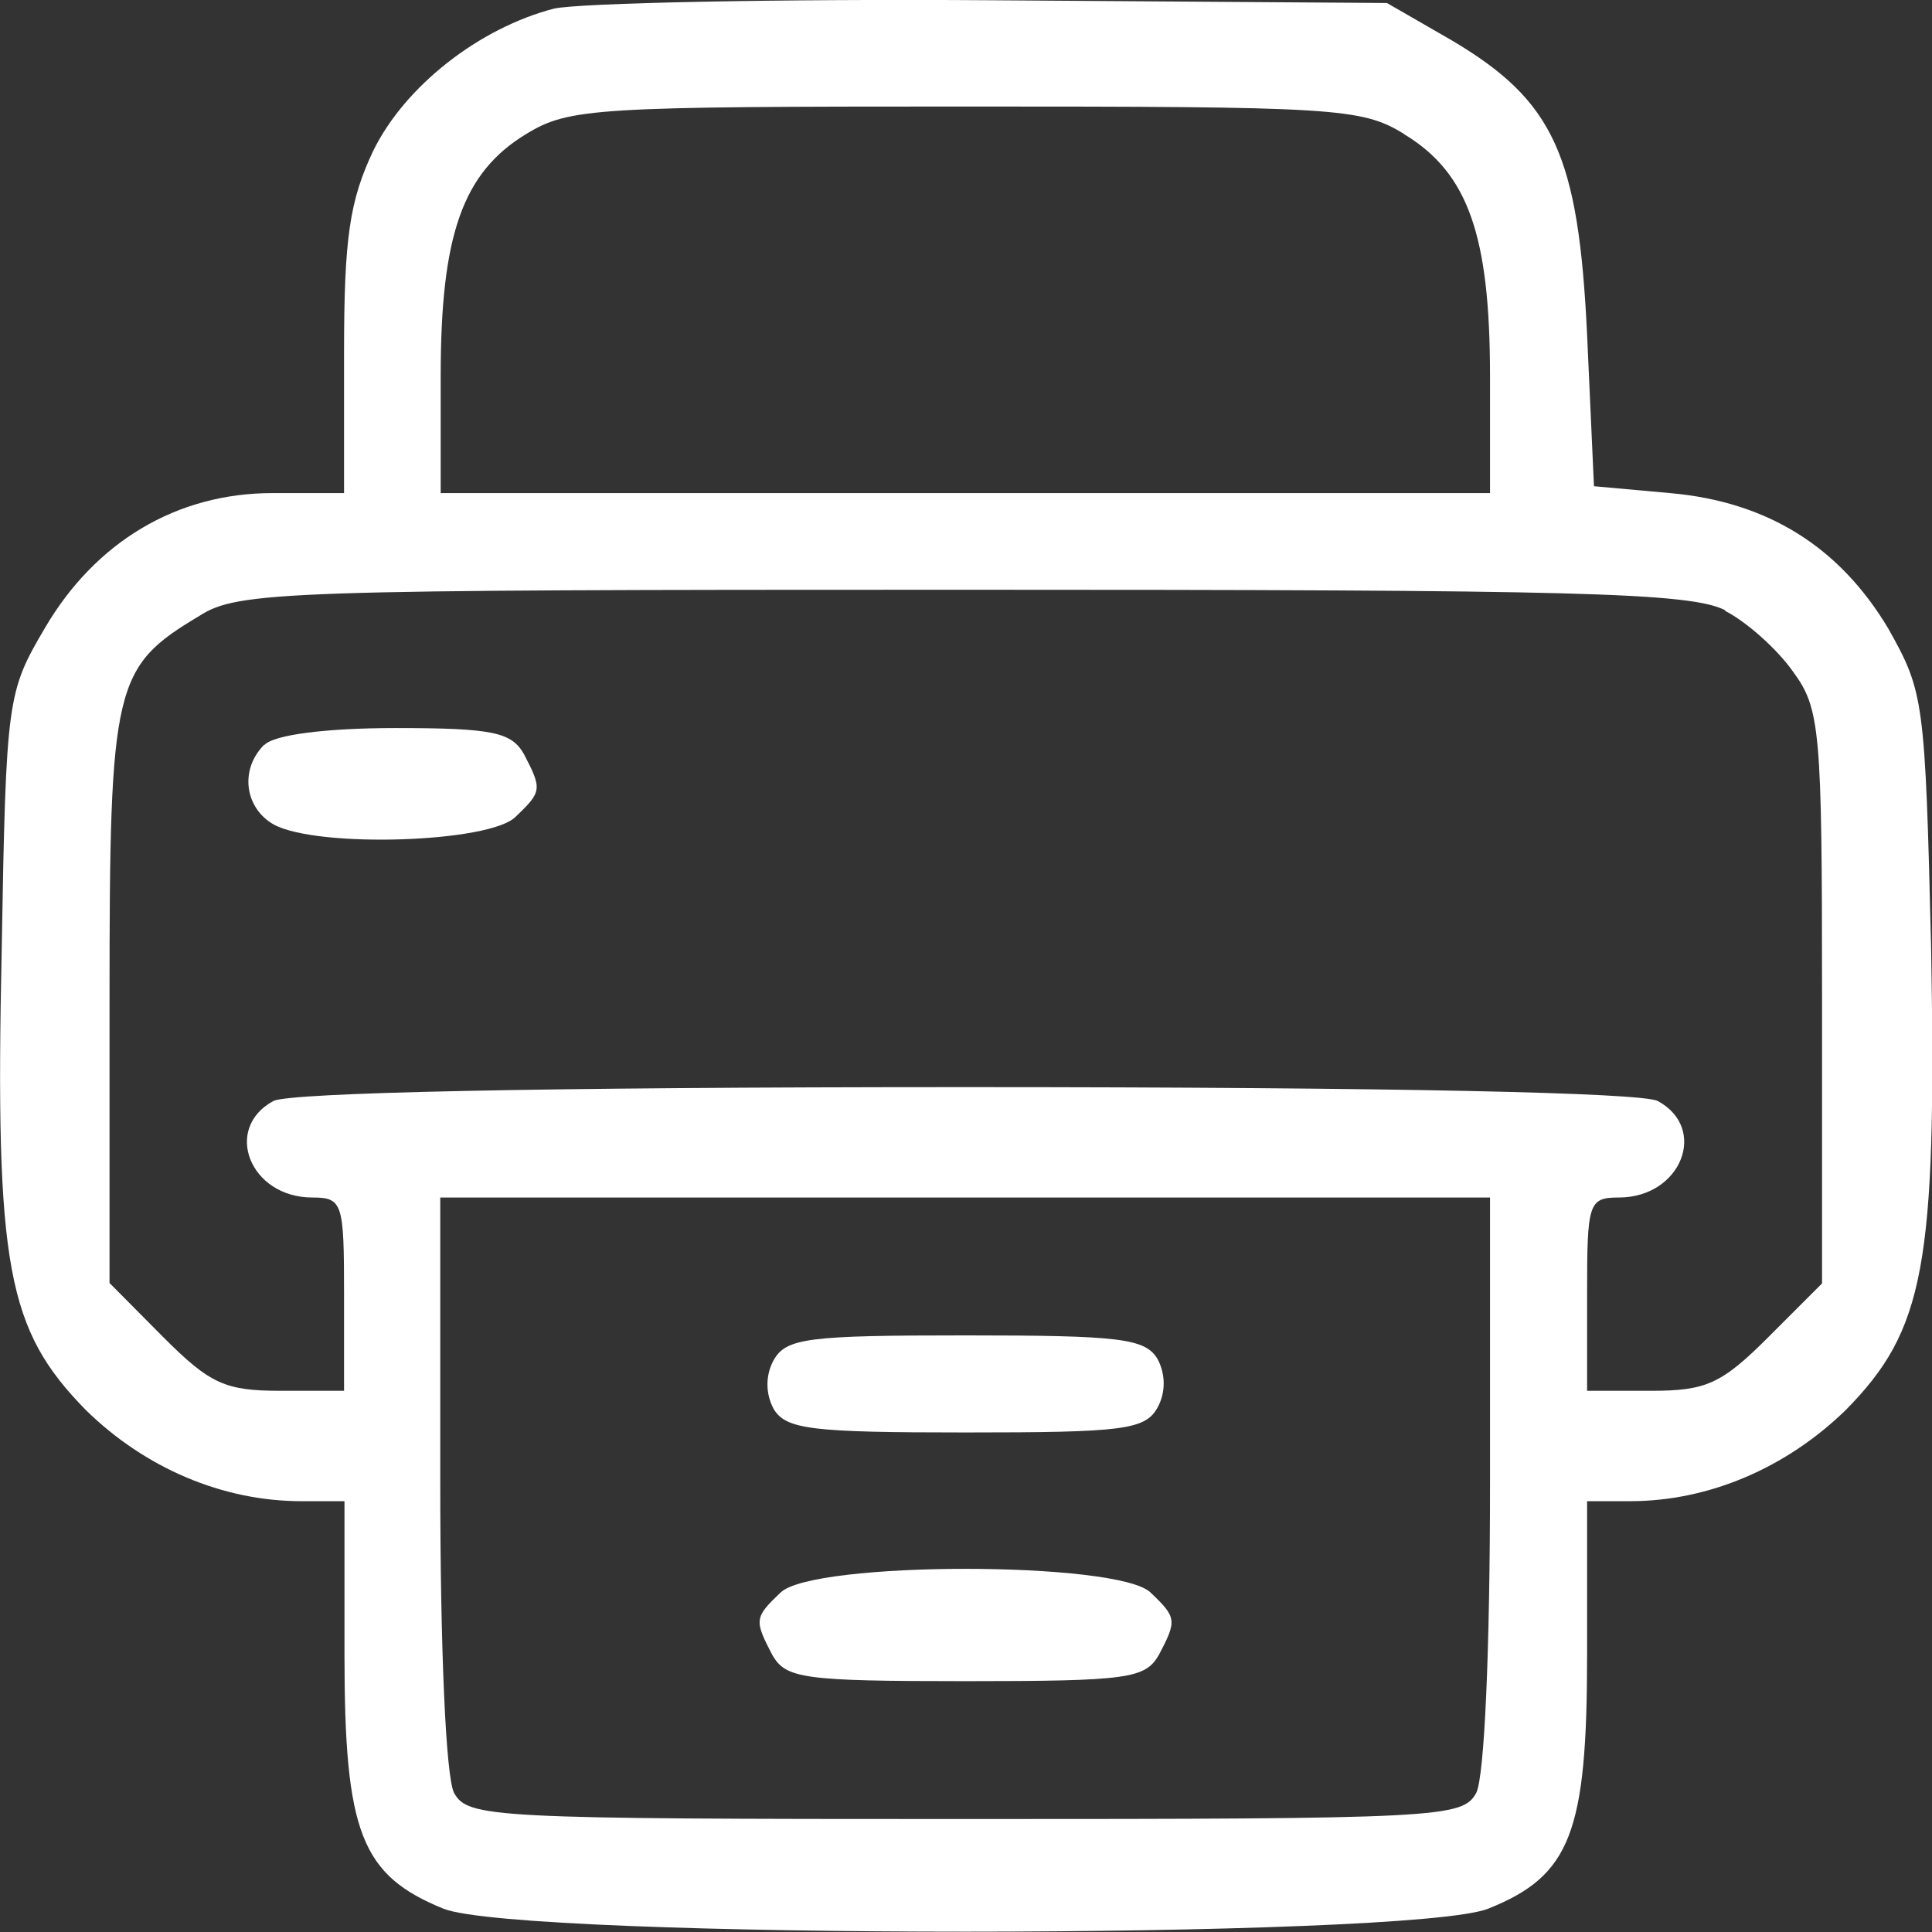
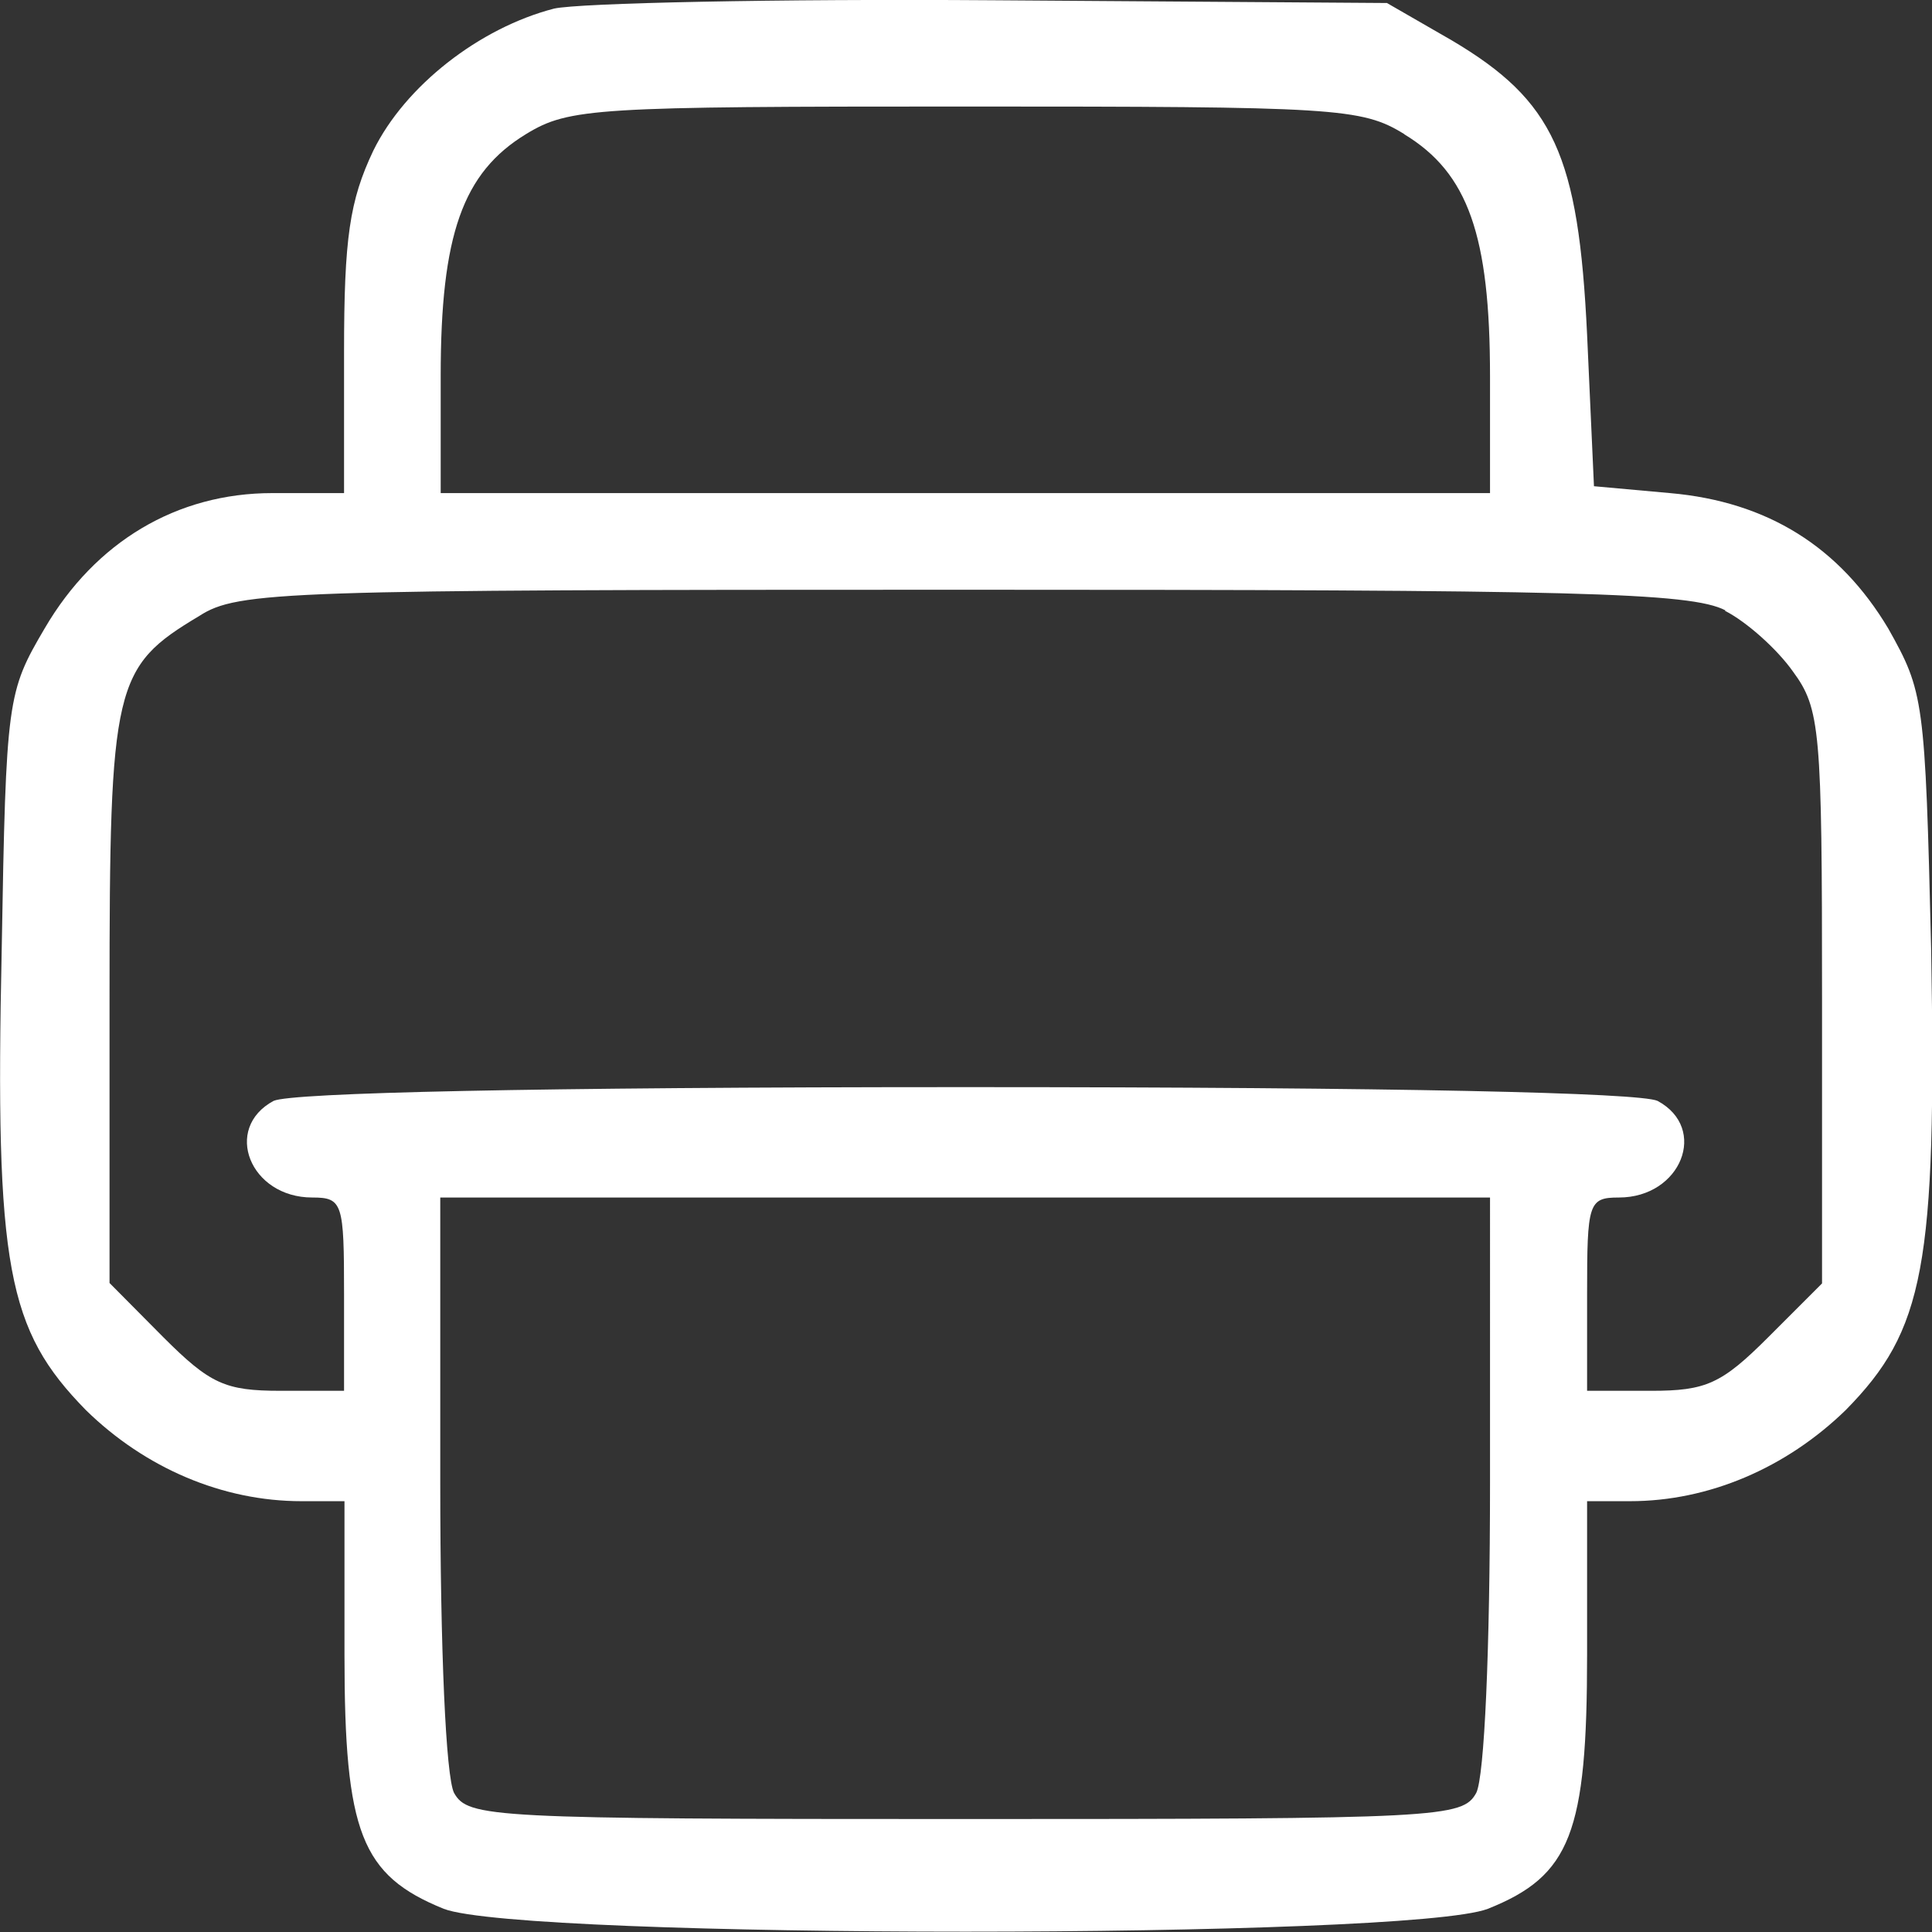
<svg xmlns="http://www.w3.org/2000/svg" width="17" height="17" viewBox="0 0 4.498 4.498" version="1.1" id="svg2409">
  <rect x="0" y="0" width="4.498" height="4.498" fill="#333333" stroke="none" />
  <defs id="defs2406" />
  <path d="m 1.29,0.02 c -0.174,0.045 -0.347,0.18 -0.421,0.331 -0.055,0.116 -0.068,0.203 -0.068,0.469 v 0.328 h -0.167 c -0.222,0 -0.412,0.113 -0.53,0.315 -0.087,0.148 -0.09,0.164 -0.1,0.746 -0.016,0.743 0.013,0.887 0.196,1.074 0.138,0.135 0.318,0.212 0.502,0.212 h 0.1 V 3.852 c 0,0.415 0.039,0.514 0.231,0.592 0.183,0.071 2.247,0.071 2.431,0 0.193,-0.077 0.231,-0.177 0.231,-0.592 V 3.495 h 0.1 c 0.183,0 0.363,-0.077 0.502,-0.212 0.183,-0.186 0.212,-0.334 0.199,-1.074 C 4.482,1.627 4.479,1.611 4.396,1.463 4.283,1.274 4.116,1.168 3.888,1.148 L 3.711,1.132 3.695,0.779 C 3.675,0.361 3.618,0.235 3.38,0.094 L 3.229,0.007 2.312,6.2000293e-4 C 1.807,-0.003 1.348,0.007 1.29,0.02 Z m 1.98,0.293 c 0.148,0.09 0.199,0.235 0.199,0.563 V 1.148 H 2.248 1.026 V 0.875 c 0,-0.328 0.051,-0.473 0.199,-0.563 0.1,-0.061 0.161,-0.064 1.022,-0.064 0.862,0 0.923,0.003 1.022,0.064 z m 0.746,1.109 c 0.051,0.026 0.122,0.09 0.158,0.141 0.064,0.087 0.068,0.135 0.068,0.759 v 0.666 l -0.125,0.125 c -0.109,0.109 -0.145,0.125 -0.273,0.125 H 3.695 V 3.013 c 0,-0.212 0.003,-0.225 0.074,-0.225 0.145,0 0.209,-0.161 0.09,-0.225 -0.042,-0.019 -0.604,-0.032 -1.611,-0.032 -1.006,0 -1.569,0.013 -1.611,0.032 -0.119,0.064 -0.055,0.225 0.09,0.225 0.071,0 0.074,0.013 0.074,0.225 v 0.225 h -0.148 c -0.129,0 -0.164,-0.016 -0.273,-0.125 L 0.255,2.987 V 2.325 c 0,-0.733 0.01,-0.772 0.209,-0.891 0.09,-0.058 0.196,-0.061 1.778,-0.061 1.424,0 1.694,0.006 1.775,0.048 z m -0.547,2.029 c 0,0.392 -0.013,0.685 -0.032,0.723 -0.032,0.058 -0.08,0.061 -1.19,0.061 -1.109,0 -1.157,-0.003 -1.19,-0.061 -0.019,-0.039 -0.032,-0.331 -0.032,-0.723 V 2.788 h 1.222 1.222 z" id="path39" style="stroke-width:0.003;fill:#ffffff" />
-   <path d="m 0.615,1.734 c -0.058,0.058 -0.045,0.148 0.023,0.186 0.103,0.055 0.505,0.042 0.563,-0.019 0.061,-0.058 0.061,-0.064 0.019,-0.145 -0.029,-0.051 -0.071,-0.061 -0.299,-0.061 -0.164,0 -0.283,0.016 -0.305,0.039 z" id="path40" style="stroke-width:0.003;fill:#ffffff" />
-   <path d="m 1.801,3.167 c -0.019,0.035 -0.019,0.077 0,0.113 0.029,0.048 0.087,0.055 0.447,0.055 0.367,0 0.418,-0.006 0.447,-0.058 0.019,-0.035 0.019,-0.077 0,-0.113 -0.029,-0.048 -0.087,-0.055 -0.447,-0.055 -0.367,0 -0.418,0.006 -0.447,0.058 z" id="path41" style="stroke-width:0.003;fill:#ffffff" />
-   <path d="m 1.817,3.708 c -0.061,0.058 -0.061,0.064 -0.019,0.145 0.032,0.055 0.071,0.061 0.45,0.061 0.379,0 0.418,-0.006 0.45,-0.061 0.042,-0.08 0.042,-0.087 -0.019,-0.145 -0.074,-0.074 -0.788,-0.074 -0.862,0 z" id="path42" style="stroke-width:0.003;fill:#ffffff" />
</svg>